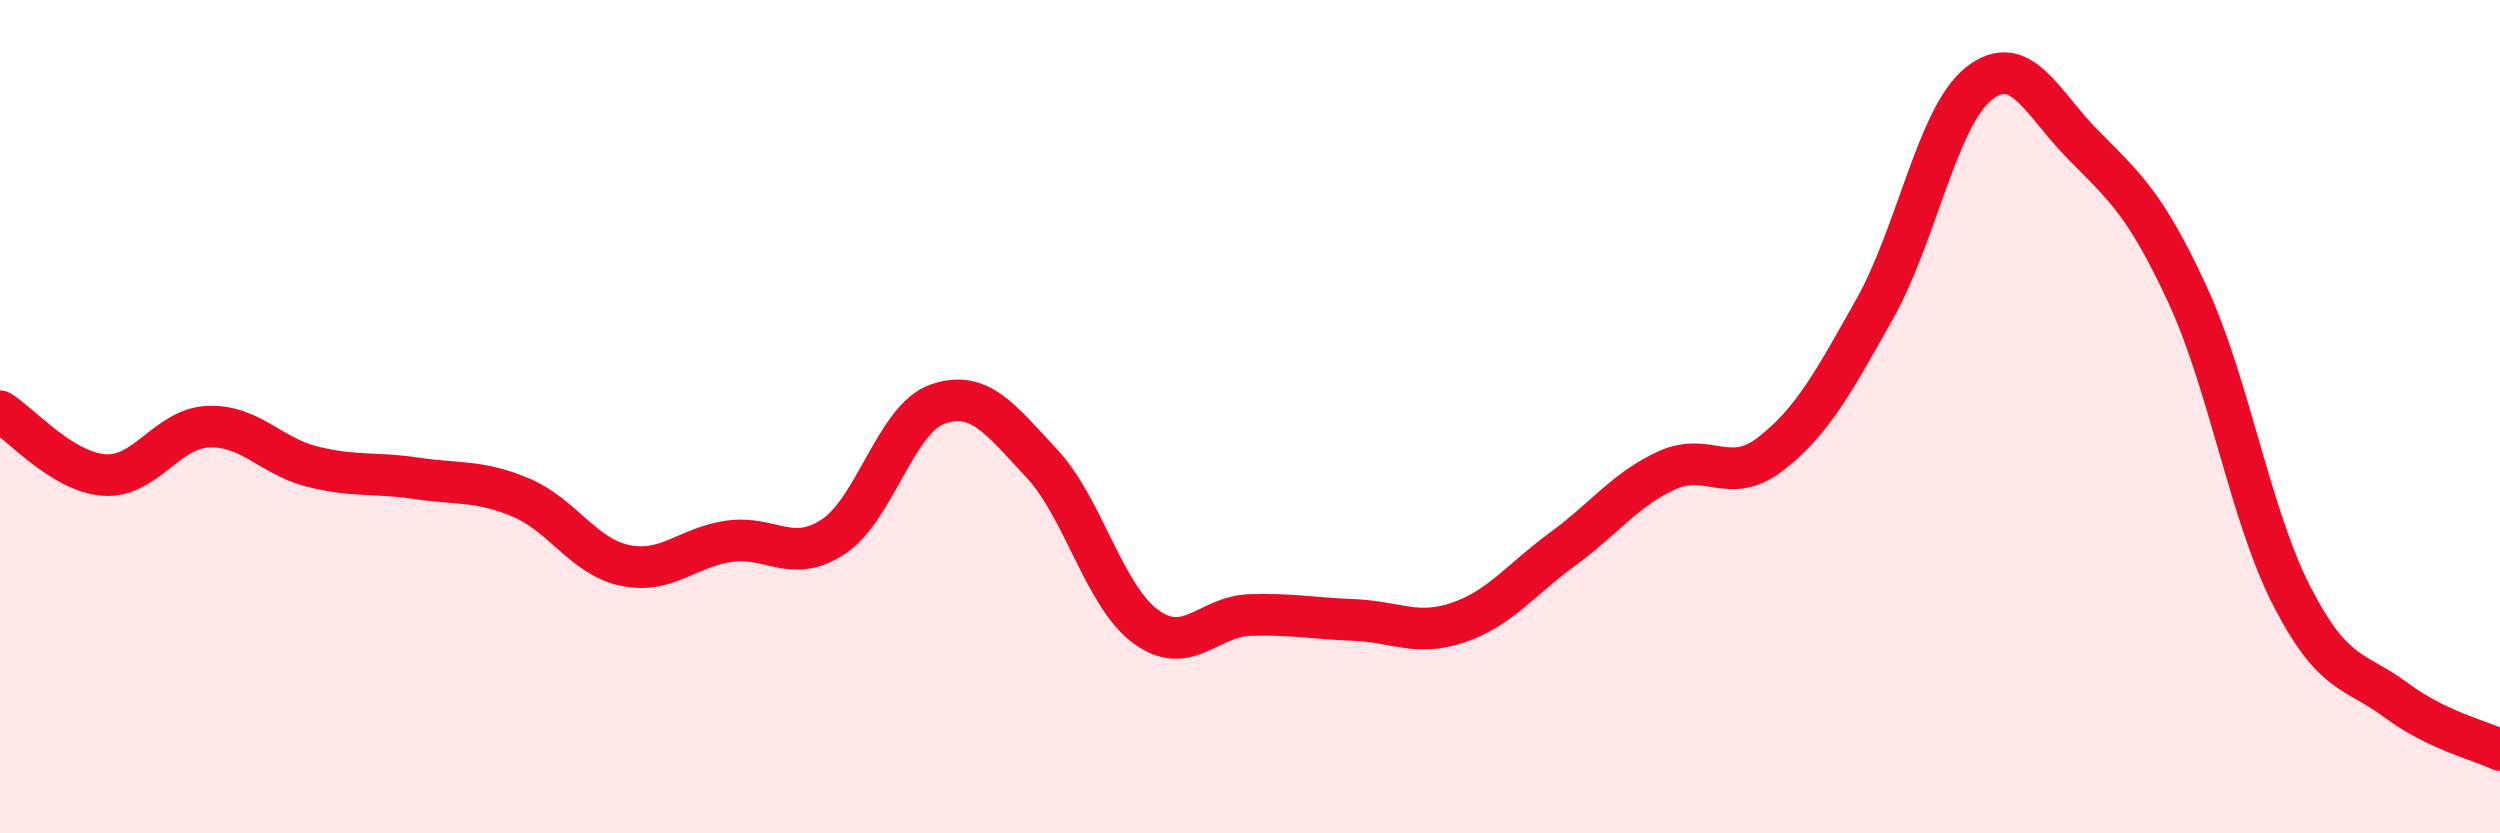
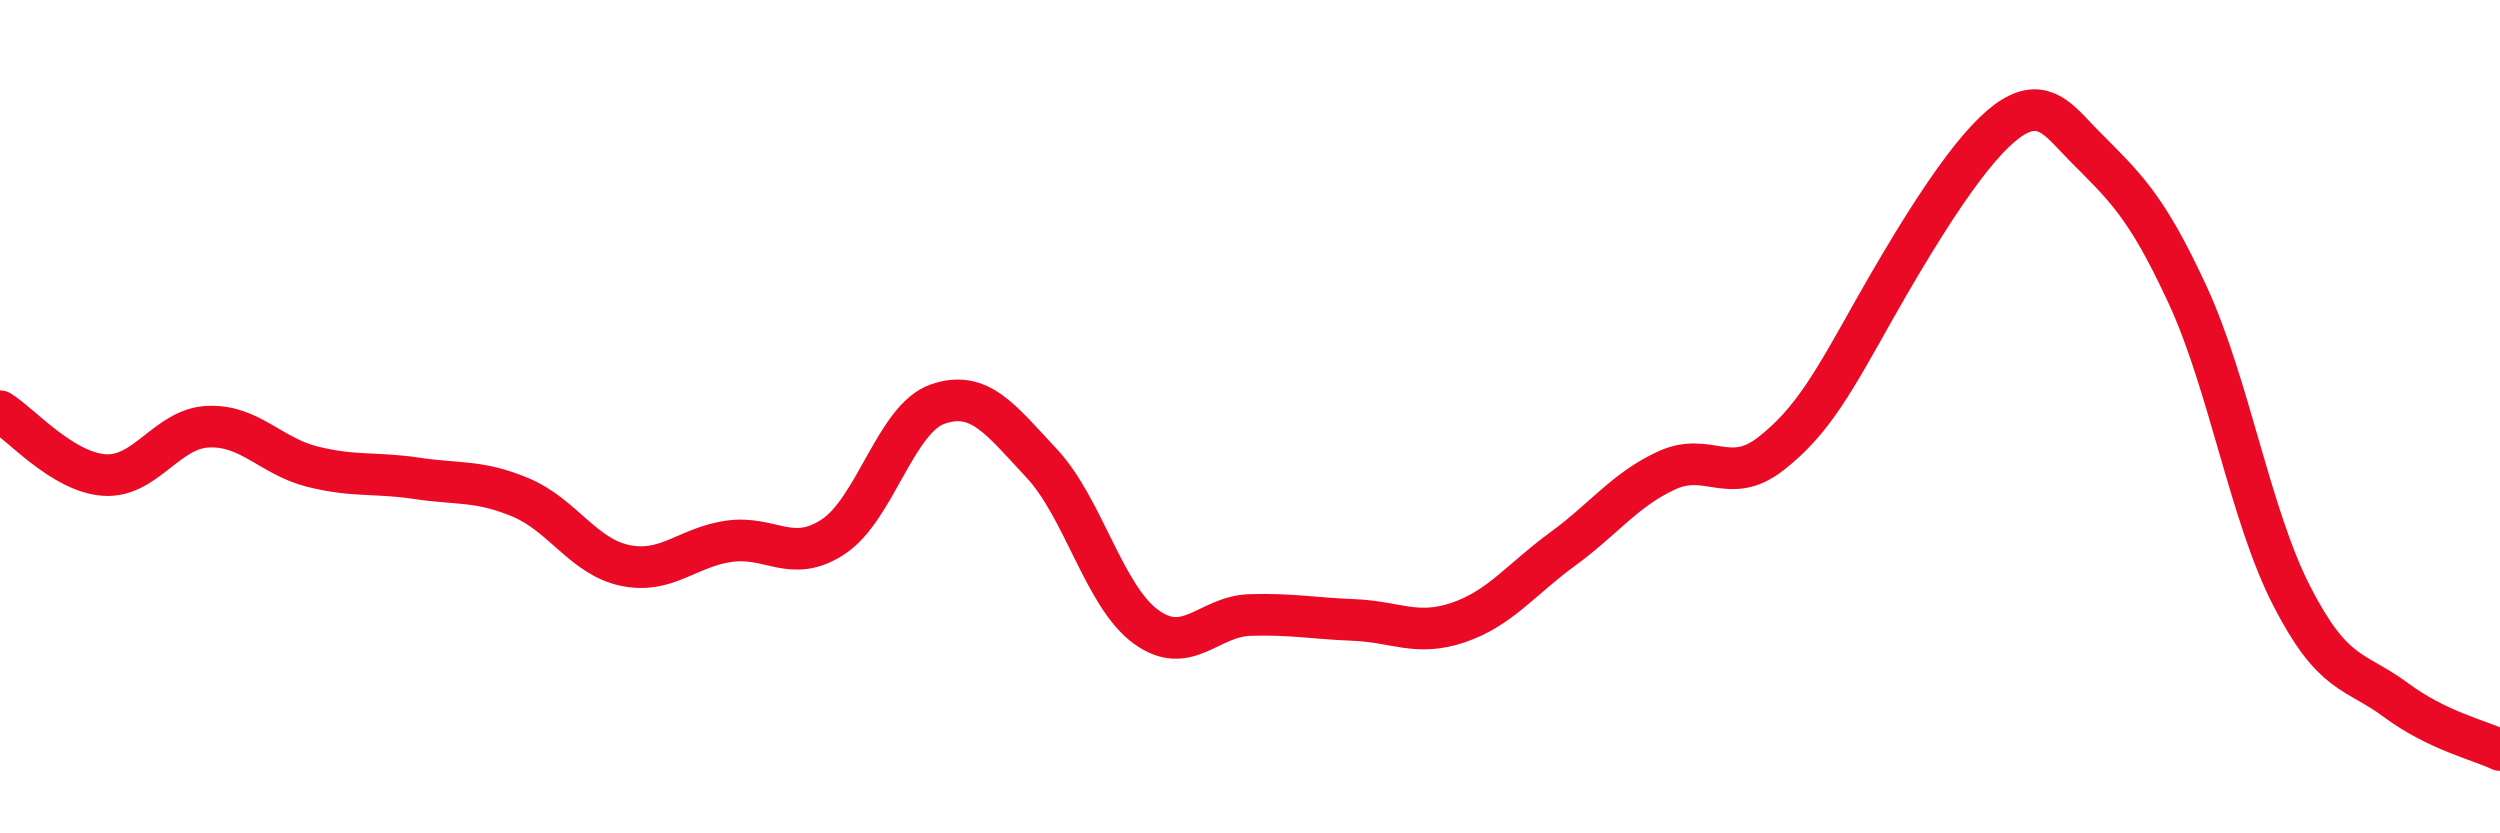
<svg xmlns="http://www.w3.org/2000/svg" width="60" height="20" viewBox="0 0 60 20">
-   <path d="M 0,9.87 C 0.5,10.18 1.5,11.33 2.5,11.4 C 3.5,11.47 4,10.28 5,10.24 C 6,10.2 6.5,10.95 7.5,11.2 C 8.5,11.45 9,11.33 10,11.48 C 11,11.63 11.5,11.52 12.5,11.94 C 13.5,12.36 14,13.36 15,13.57 C 16,13.78 16.5,13.13 17.5,12.99 C 18.5,12.85 19,13.54 20,12.88 C 21,12.22 21.5,10.05 22.5,9.7 C 23.5,9.35 24,10.05 25,11.12 C 26,12.19 26.5,14.31 27.5,15.04 C 28.5,15.77 29,14.79 30,14.76 C 31,14.73 31.5,14.84 32.5,14.88 C 33.5,14.92 34,15.28 35,14.94 C 36,14.6 36.5,13.91 37.5,13.18 C 38.5,12.45 39,11.75 40,11.29 C 41,10.83 41.5,11.67 42.5,10.89 C 43.5,10.11 44,9.18 45,7.4 C 46,5.62 46.5,2.78 47.5,2 C 48.5,1.22 49,2.47 50,3.48 C 51,4.49 51.5,4.91 52.5,7.07 C 53.5,9.23 54,12.35 55,14.3 C 56,16.25 56.5,16.06 57.5,16.8 C 58.5,17.54 59.5,17.76 60,18L60 20L0 20Z" fill="#EB0A25" opacity="0.1" stroke-linecap="round" stroke-linejoin="round" />
-   <path d="M 0,9.87 C 0.5,10.18 1.5,11.33 2.5,11.4 C 3.5,11.47 4,10.28 5,10.24 C 6,10.2 6.5,10.95 7.5,11.2 C 8.5,11.45 9,11.33 10,11.48 C 11,11.63 11.5,11.52 12.5,11.94 C 13.5,12.36 14,13.36 15,13.57 C 16,13.78 16.5,13.13 17.5,12.99 C 18.5,12.85 19,13.54 20,12.88 C 21,12.22 21.5,10.05 22.5,9.7 C 23.5,9.35 24,10.05 25,11.12 C 26,12.19 26.5,14.31 27.5,15.04 C 28.5,15.77 29,14.79 30,14.76 C 31,14.73 31.5,14.84 32.5,14.88 C 33.5,14.92 34,15.28 35,14.94 C 36,14.6 36.5,13.91 37.5,13.18 C 38.5,12.45 39,11.75 40,11.29 C 41,10.83 41.5,11.67 42.5,10.89 C 43.5,10.11 44,9.18 45,7.4 C 46,5.62 46.5,2.78 47.5,2 C 48.5,1.22 49,2.47 50,3.48 C 51,4.49 51.5,4.91 52.5,7.07 C 53.5,9.23 54,12.35 55,14.3 C 56,16.25 56.5,16.06 57.5,16.8 C 58.5,17.54 59.5,17.76 60,18" stroke="#EB0A25" stroke-width="1" fill="none" stroke-linecap="round" stroke-linejoin="round" />
+   <path d="M 0,9.87 C 0.5,10.18 1.5,11.33 2.5,11.4 C 3.5,11.47 4,10.28 5,10.24 C 6,10.2 6.5,10.95 7.5,11.2 C 8.5,11.45 9,11.33 10,11.48 C 11,11.63 11.5,11.52 12.5,11.94 C 13.5,12.36 14,13.36 15,13.57 C 16,13.78 16.5,13.13 17.5,12.99 C 18.5,12.85 19,13.54 20,12.88 C 21,12.22 21.5,10.05 22.5,9.7 C 23.5,9.35 24,10.05 25,11.12 C 26,12.19 26.5,14.31 27.5,15.04 C 28.5,15.77 29,14.79 30,14.76 C 31,14.73 31.5,14.84 32.5,14.88 C 33.5,14.92 34,15.28 35,14.94 C 36,14.6 36.5,13.91 37.5,13.18 C 38.5,12.45 39,11.75 40,11.29 C 41,10.83 41.5,11.67 42.5,10.89 C 43.5,10.11 44,9.18 45,7.4 C 48.5,1.22 49,2.47 50,3.48 C 51,4.49 51.5,4.91 52.5,7.07 C 53.5,9.23 54,12.35 55,14.3 C 56,16.25 56.5,16.06 57.5,16.8 C 58.5,17.54 59.5,17.76 60,18" stroke="#EB0A25" stroke-width="1" fill="none" stroke-linecap="round" stroke-linejoin="round" />
</svg>